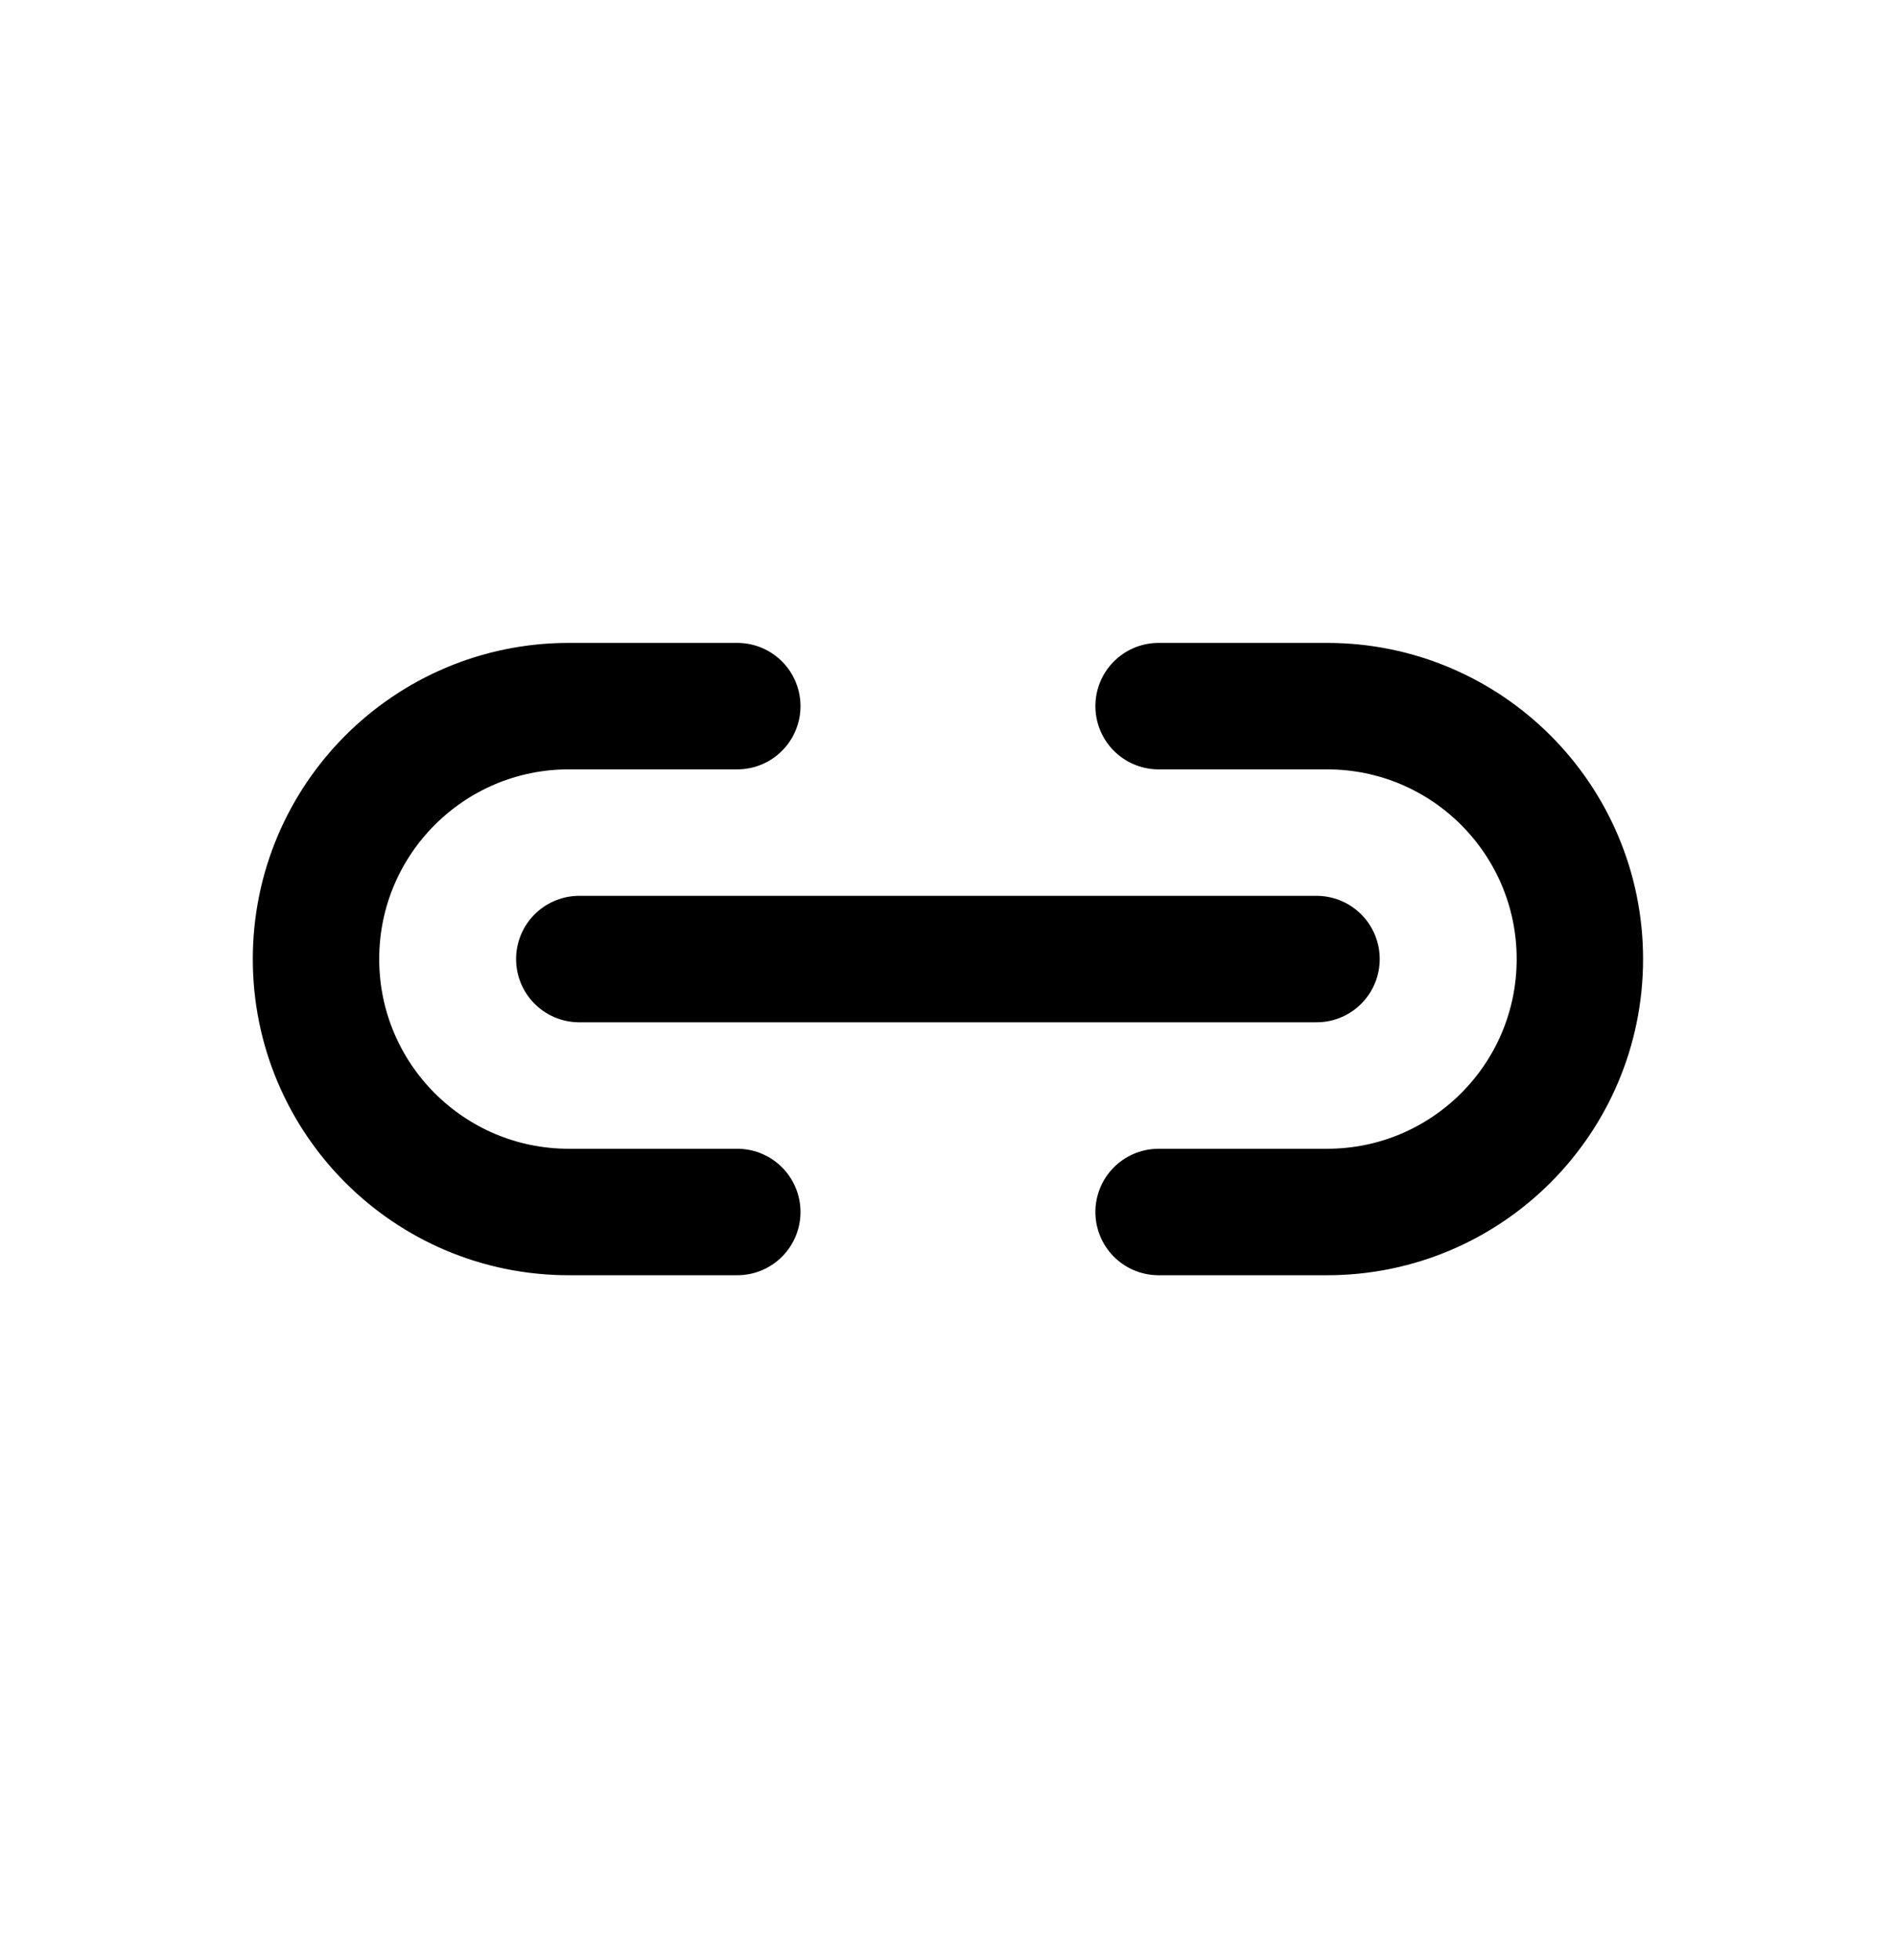
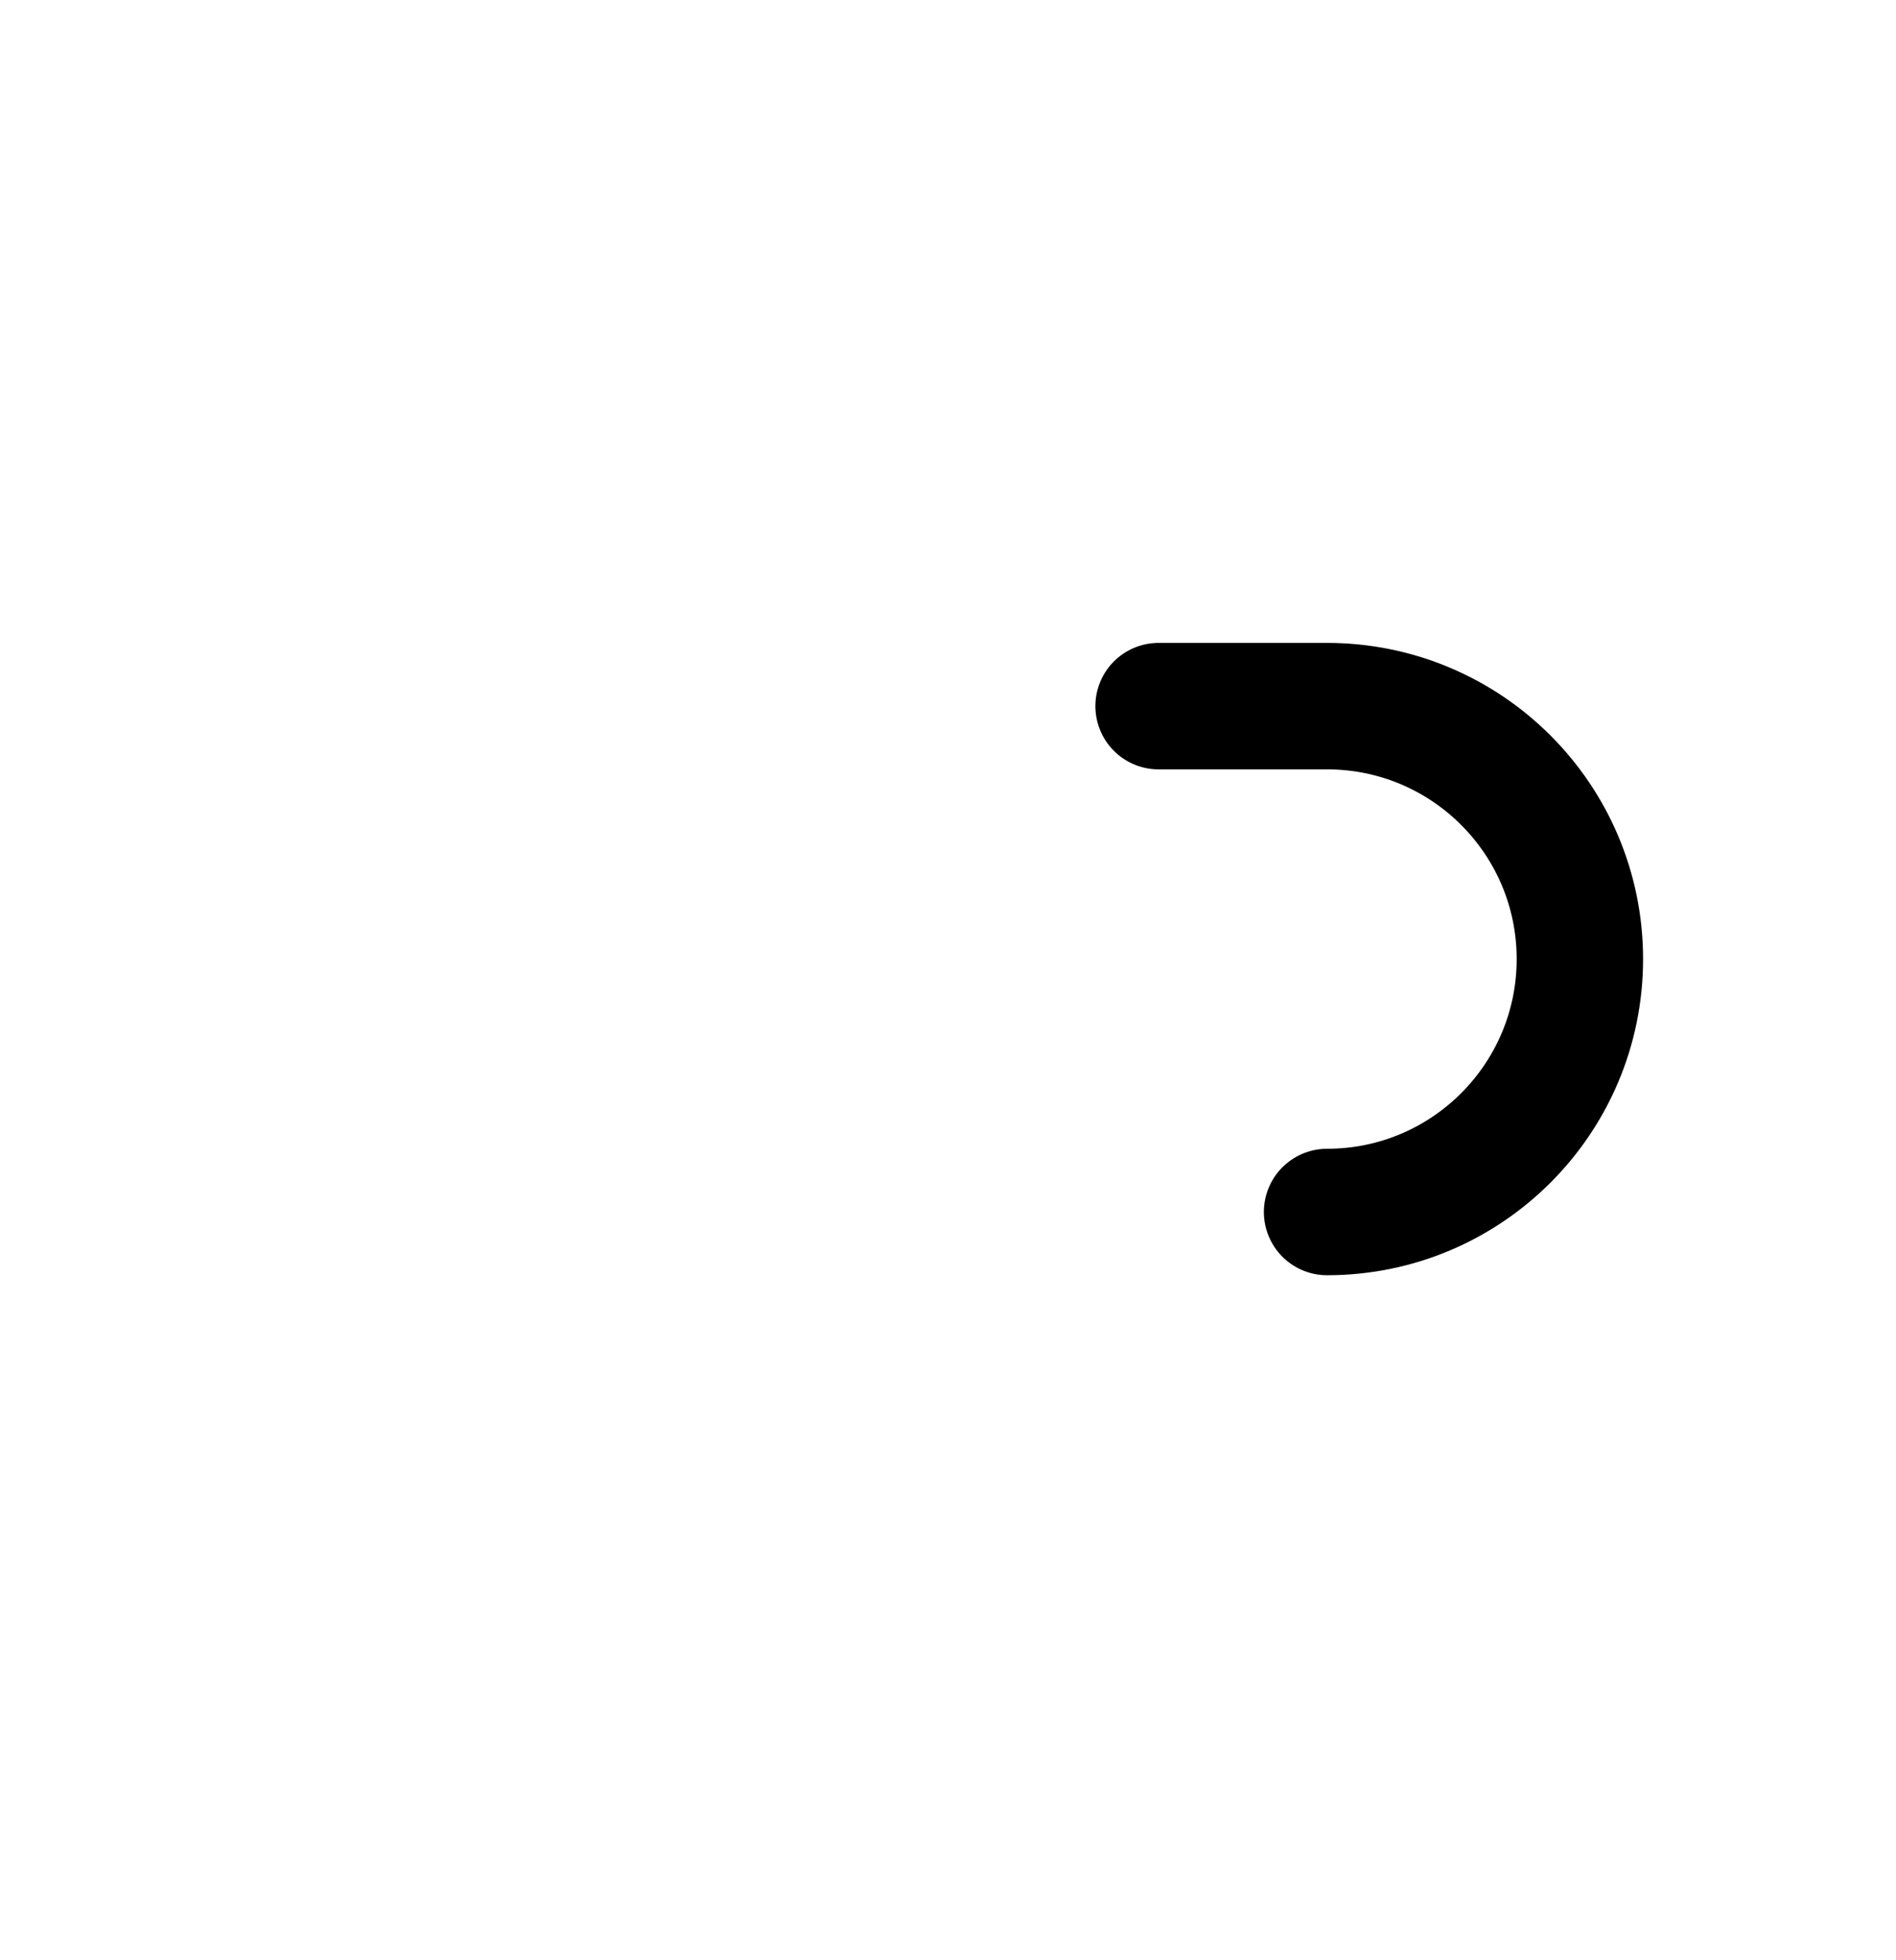
<svg xmlns="http://www.w3.org/2000/svg" fill="none" height="31" viewBox="0 0 30 31" width="30">
  <g stroke="#000" stroke-linecap="round" stroke-width="2">
-     <path d="m11.666 11.167h-2.666c-2.209 0-4 1.791-4 4 0 2.209 1.791 4 4 4h2.666" />
-     <path d="m18.332 11.167h2.666c2.209 0 4 1.791 4 4 0 2.209-1.791 4-4 4h-2.666" />
-     <path d="m9.166 15.167h11.665" />
+     <path d="m18.332 11.167h2.666c2.209 0 4 1.791 4 4 0 2.209-1.791 4-4 4" />
  </g>
</svg>